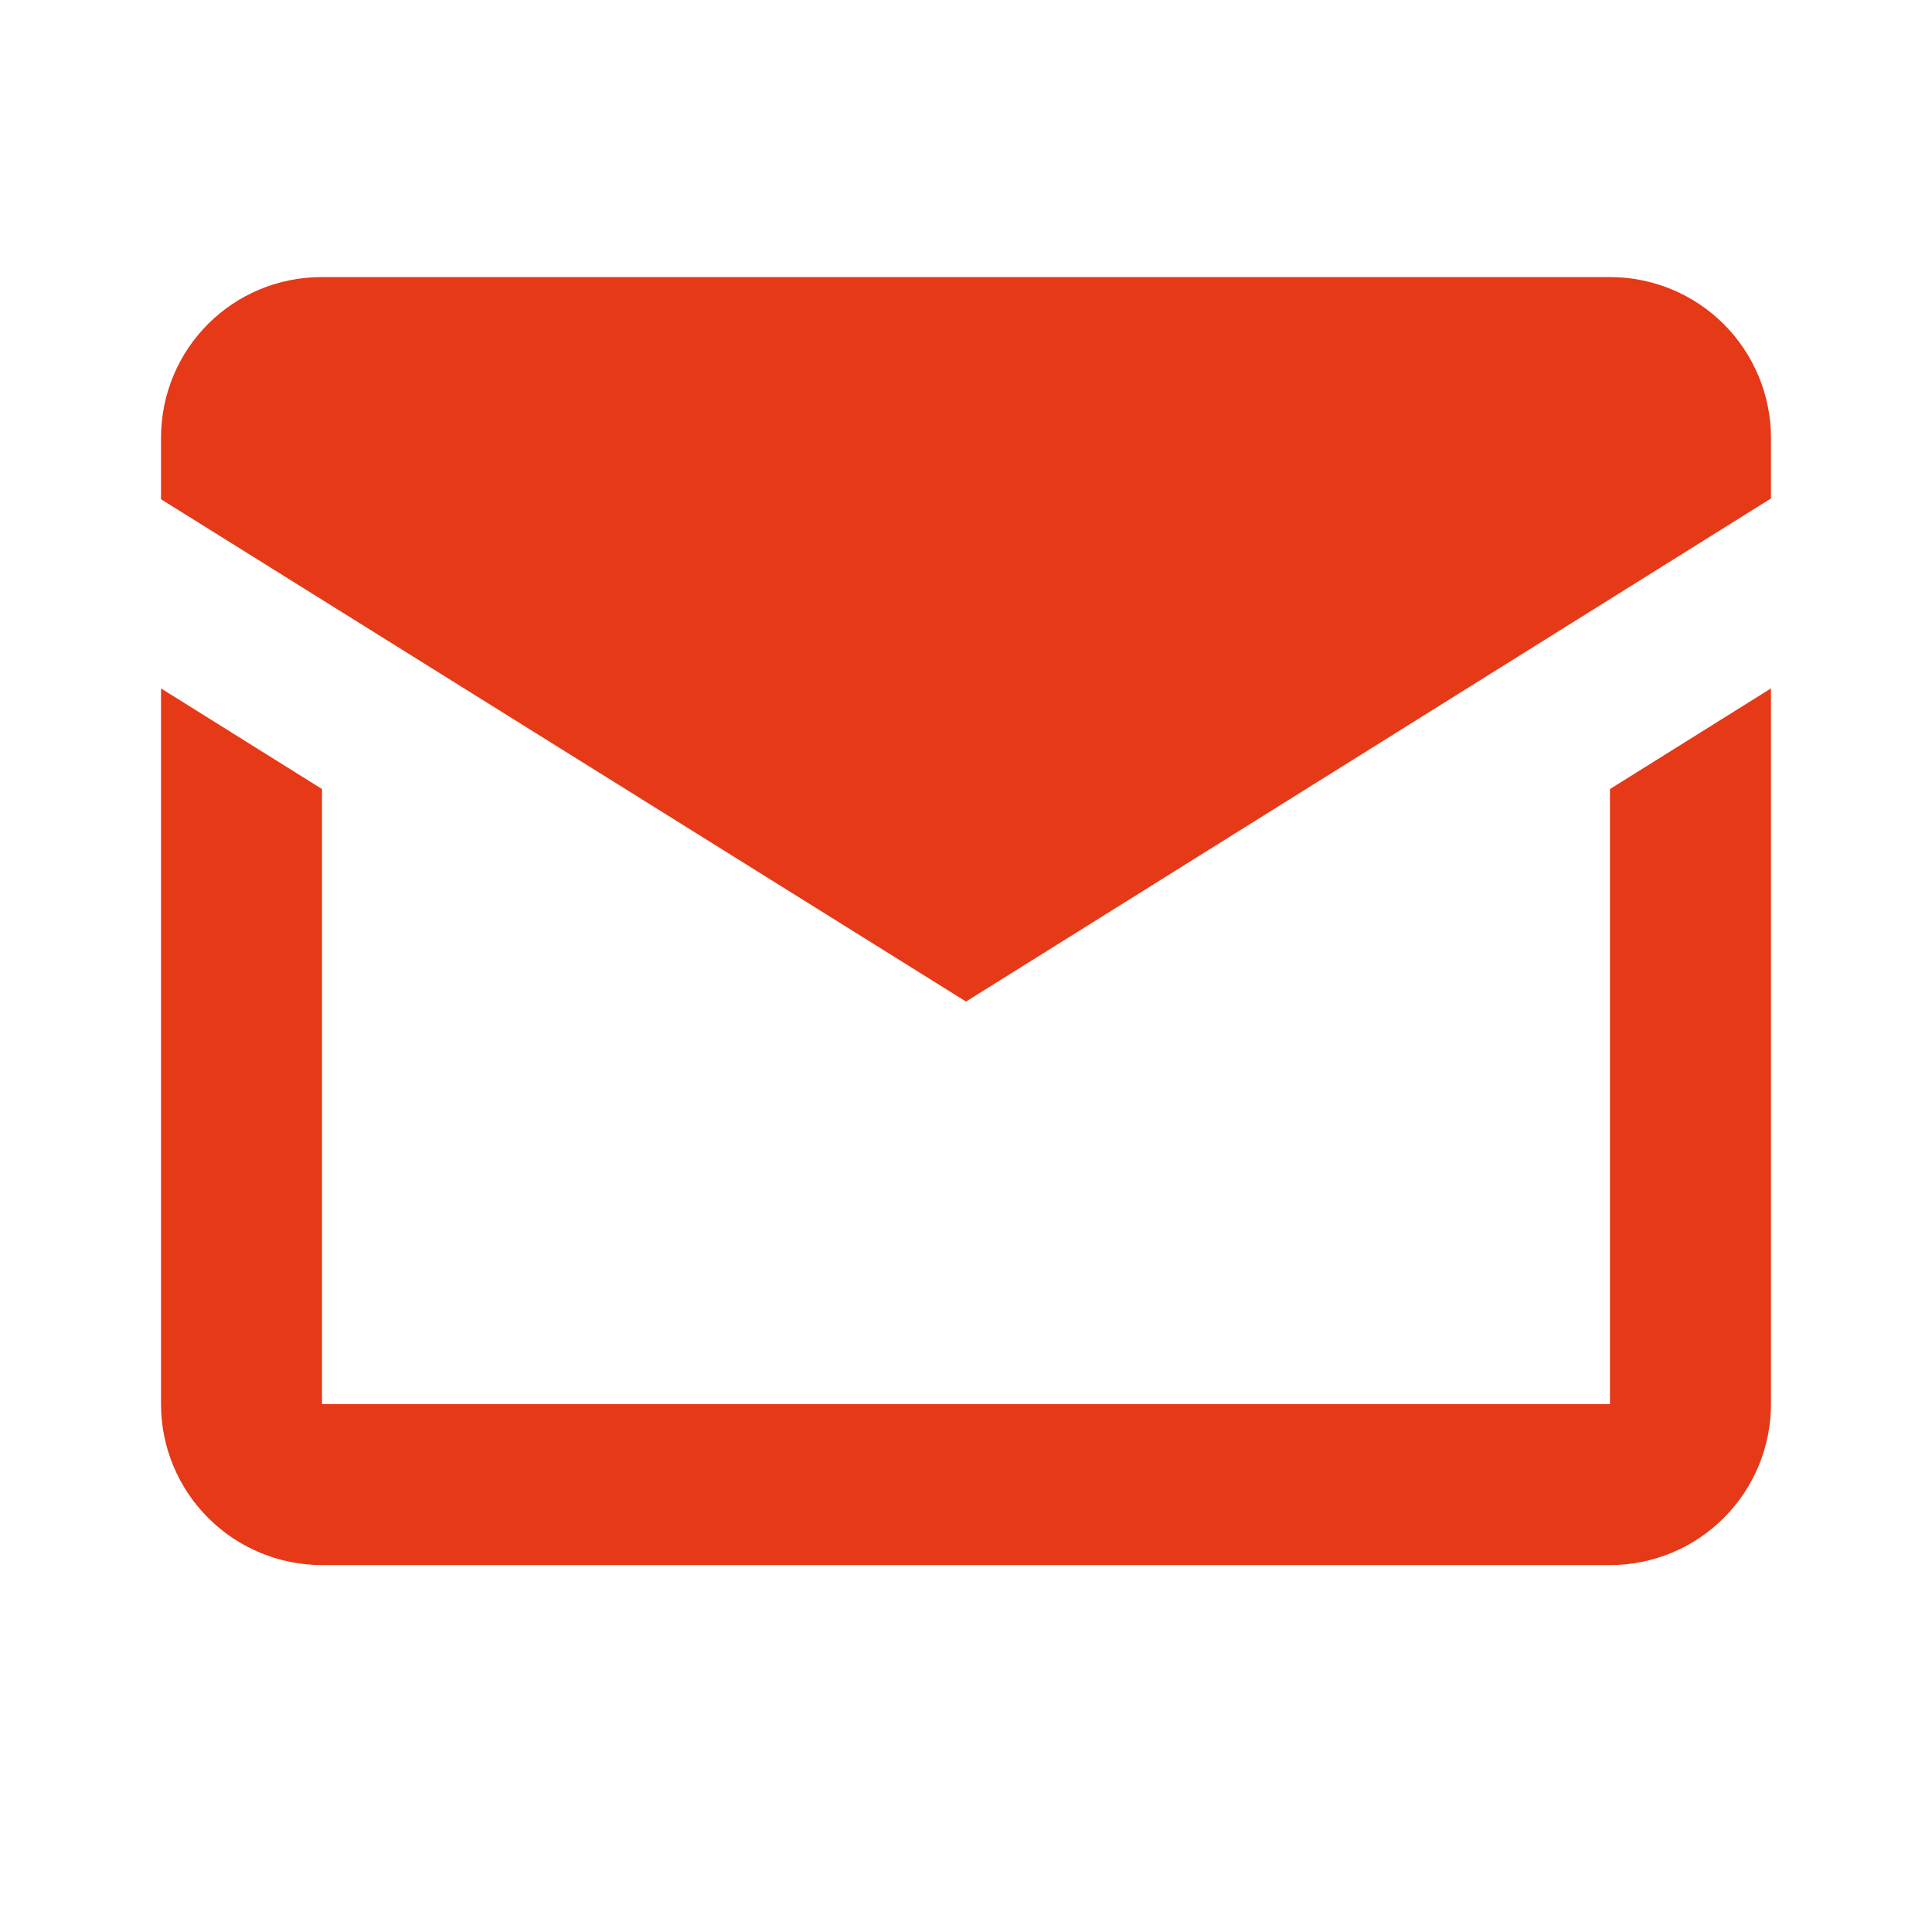
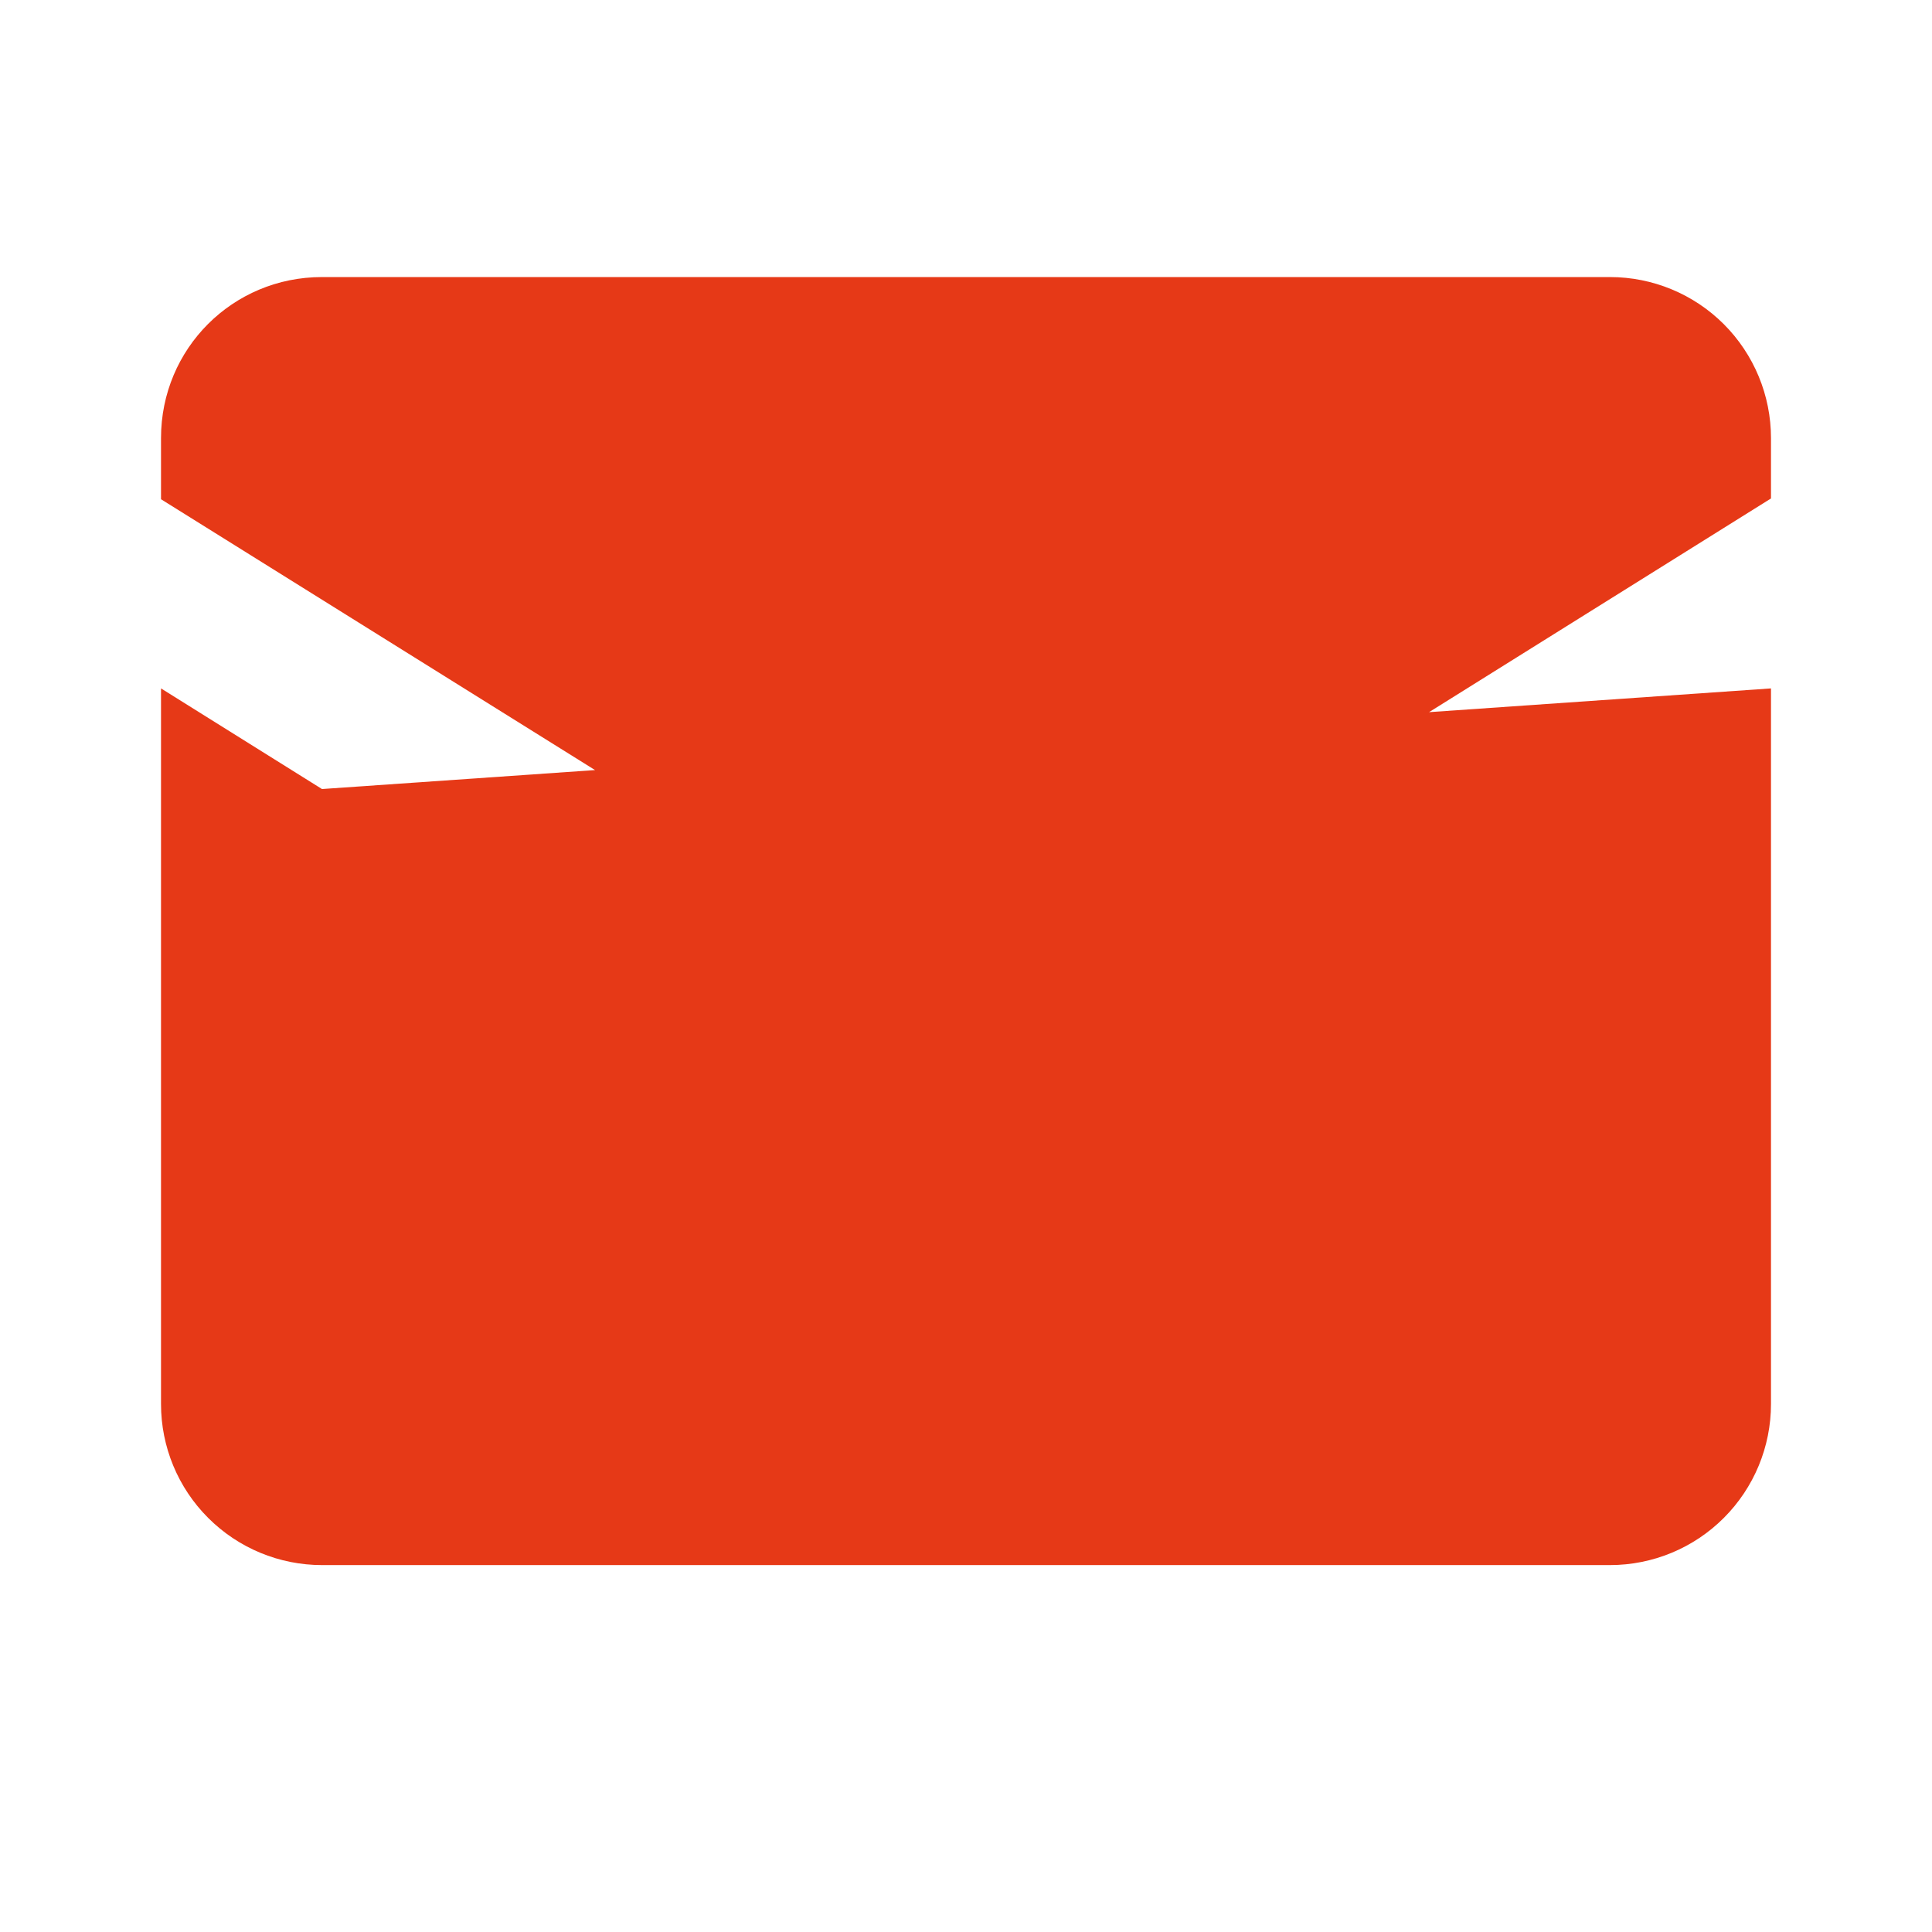
<svg xmlns="http://www.w3.org/2000/svg" width="47" height="47" viewBox="0 0 47 47" fill="none">
-   <path d="M23.5 24.365L3.917 12.145V10.657C3.917 8.483 5.659 6.74 7.833 6.74H39.166C40.205 6.74 41.202 7.153 41.936 7.887C42.67 8.622 43.083 9.618 43.083 10.657V12.126L23.5 24.365ZM43.083 34.157C43.083 35.196 42.67 36.192 41.936 36.926C41.202 37.661 40.205 38.074 39.166 38.074H7.833C6.794 38.074 5.798 37.661 5.064 36.926C4.329 36.192 3.917 35.196 3.917 34.157V16.747L7.833 19.195V34.157H39.166V19.195L43.083 16.747V34.157Z" fill="#E63917" />
+   <path d="M23.5 24.365L3.917 12.145V10.657C3.917 8.483 5.659 6.74 7.833 6.74H39.166C40.205 6.74 41.202 7.153 41.936 7.887C42.67 8.622 43.083 9.618 43.083 10.657V12.126L23.5 24.365ZM43.083 34.157C43.083 35.196 42.67 36.192 41.936 36.926C41.202 37.661 40.205 38.074 39.166 38.074H7.833C6.794 38.074 5.798 37.661 5.064 36.926C4.329 36.192 3.917 35.196 3.917 34.157V16.747L7.833 19.195V34.157V19.195L43.083 16.747V34.157Z" fill="#E63917" />
</svg>